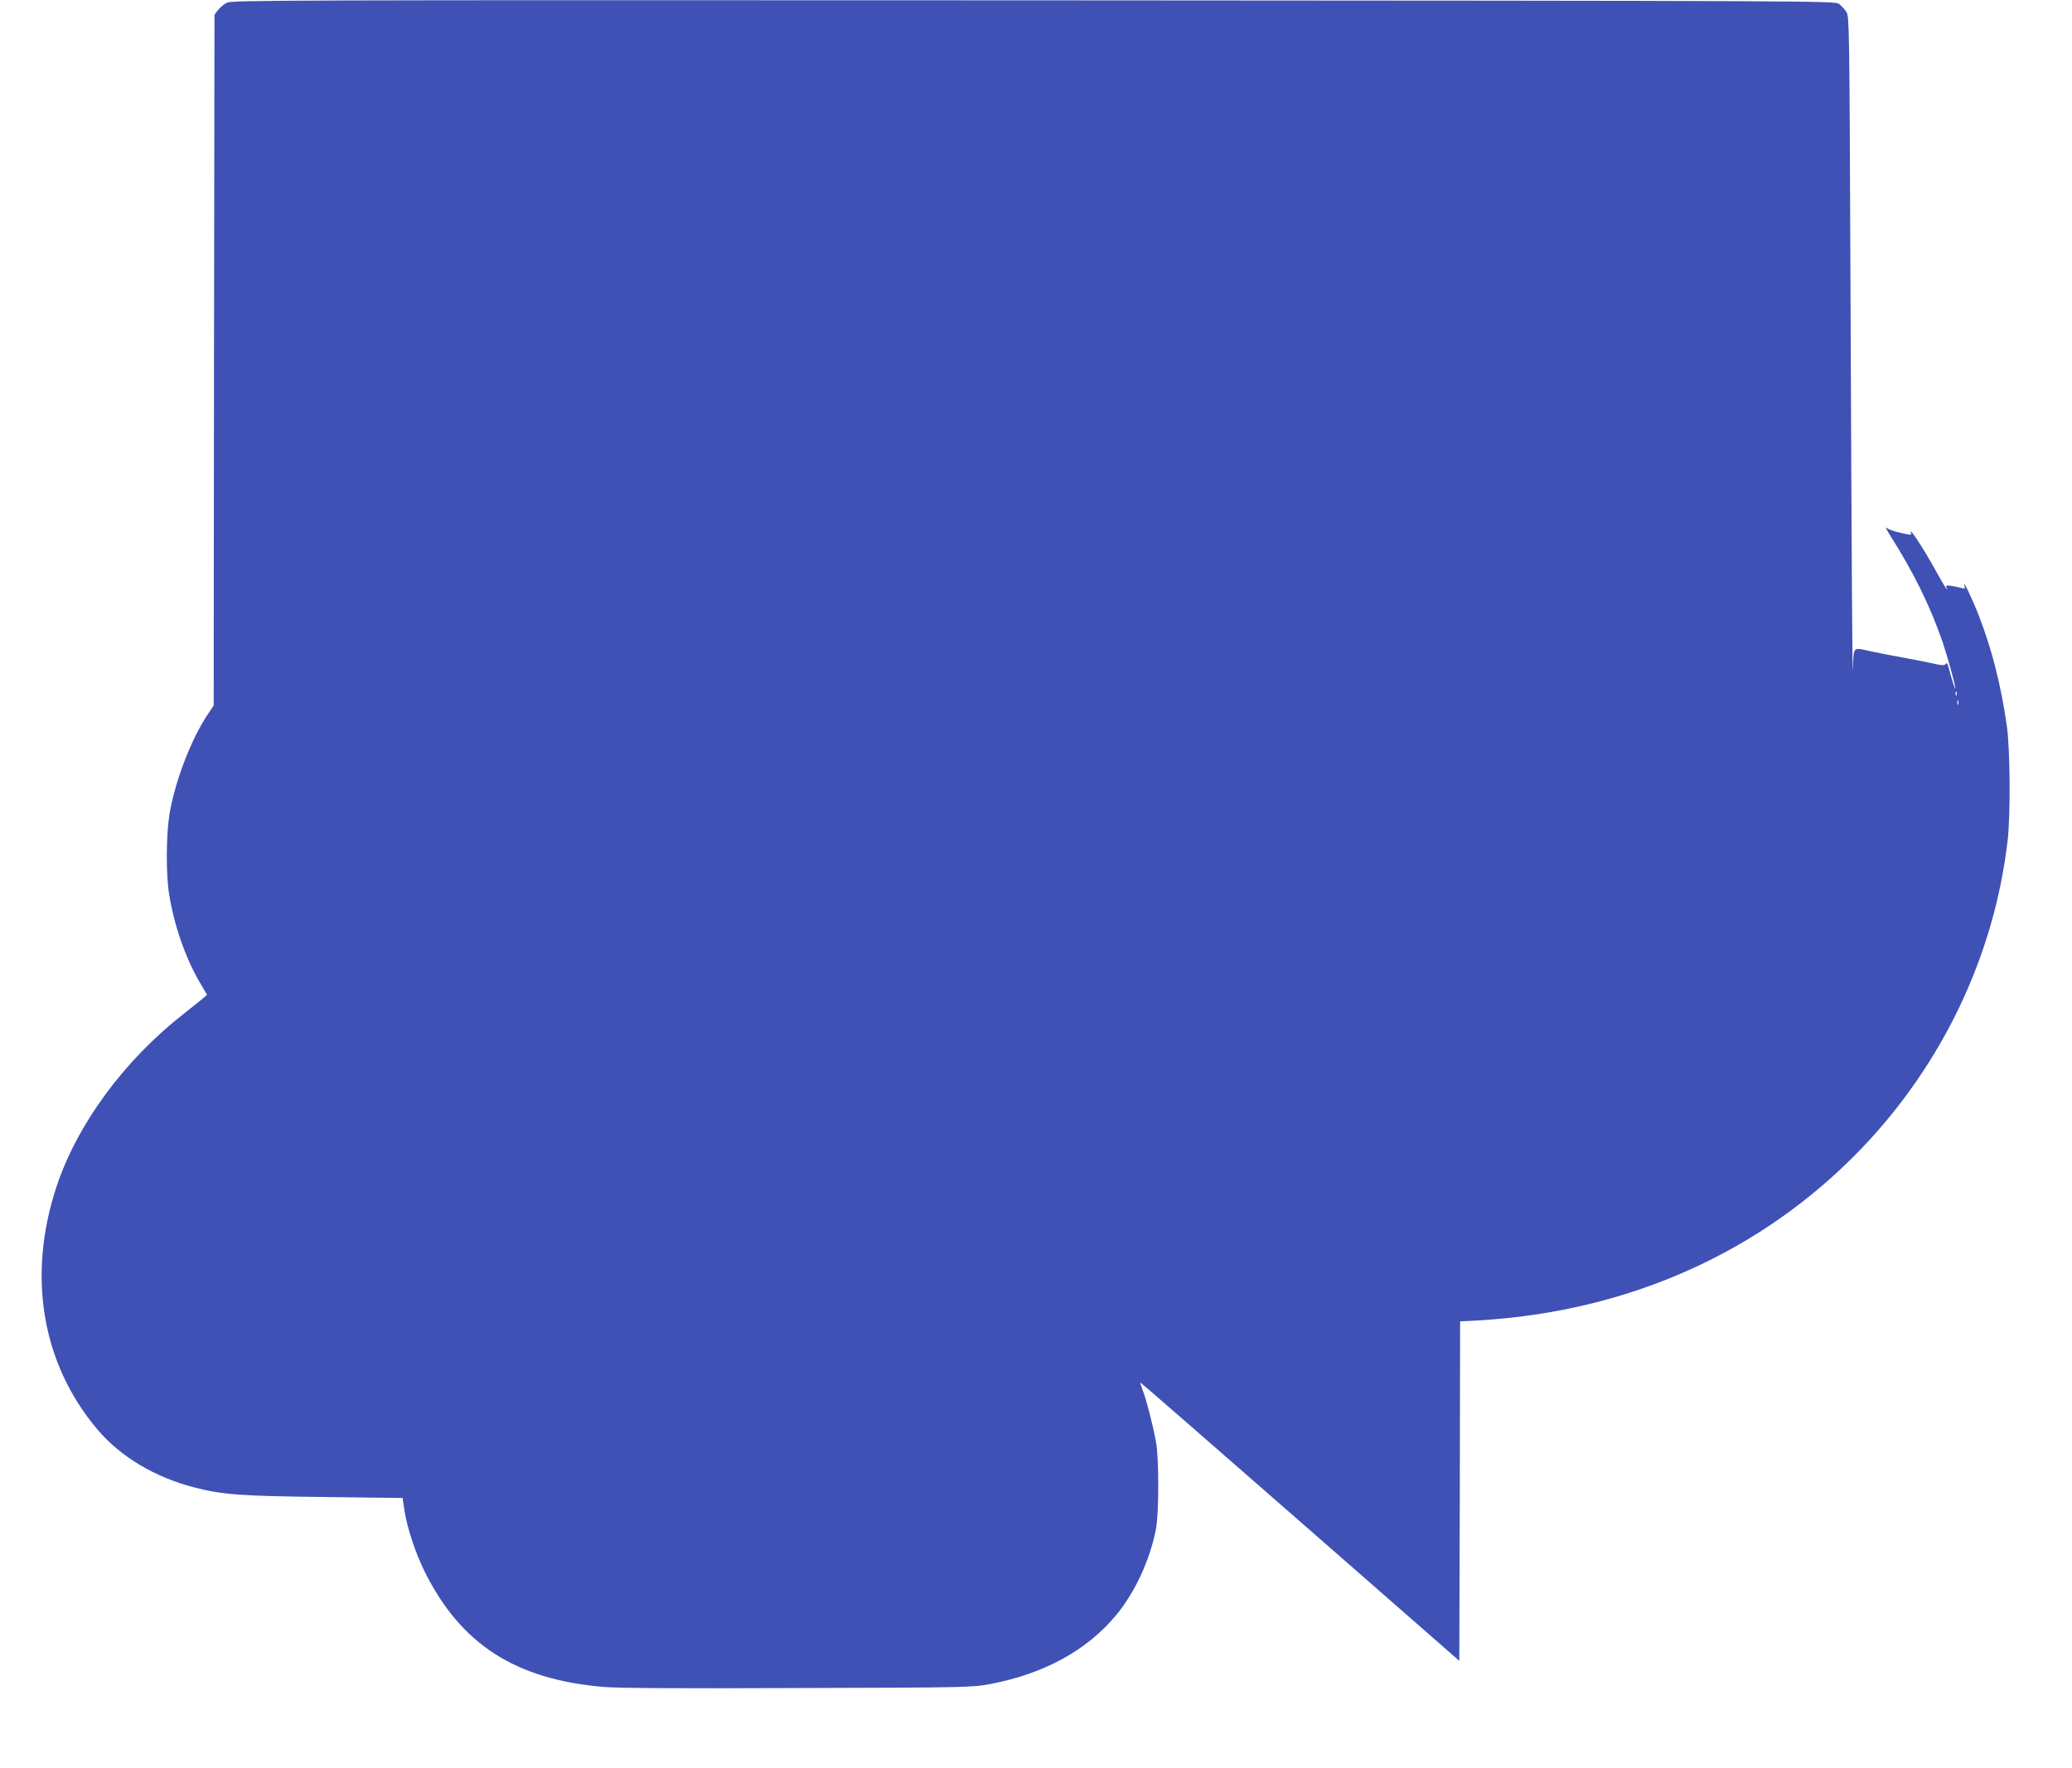
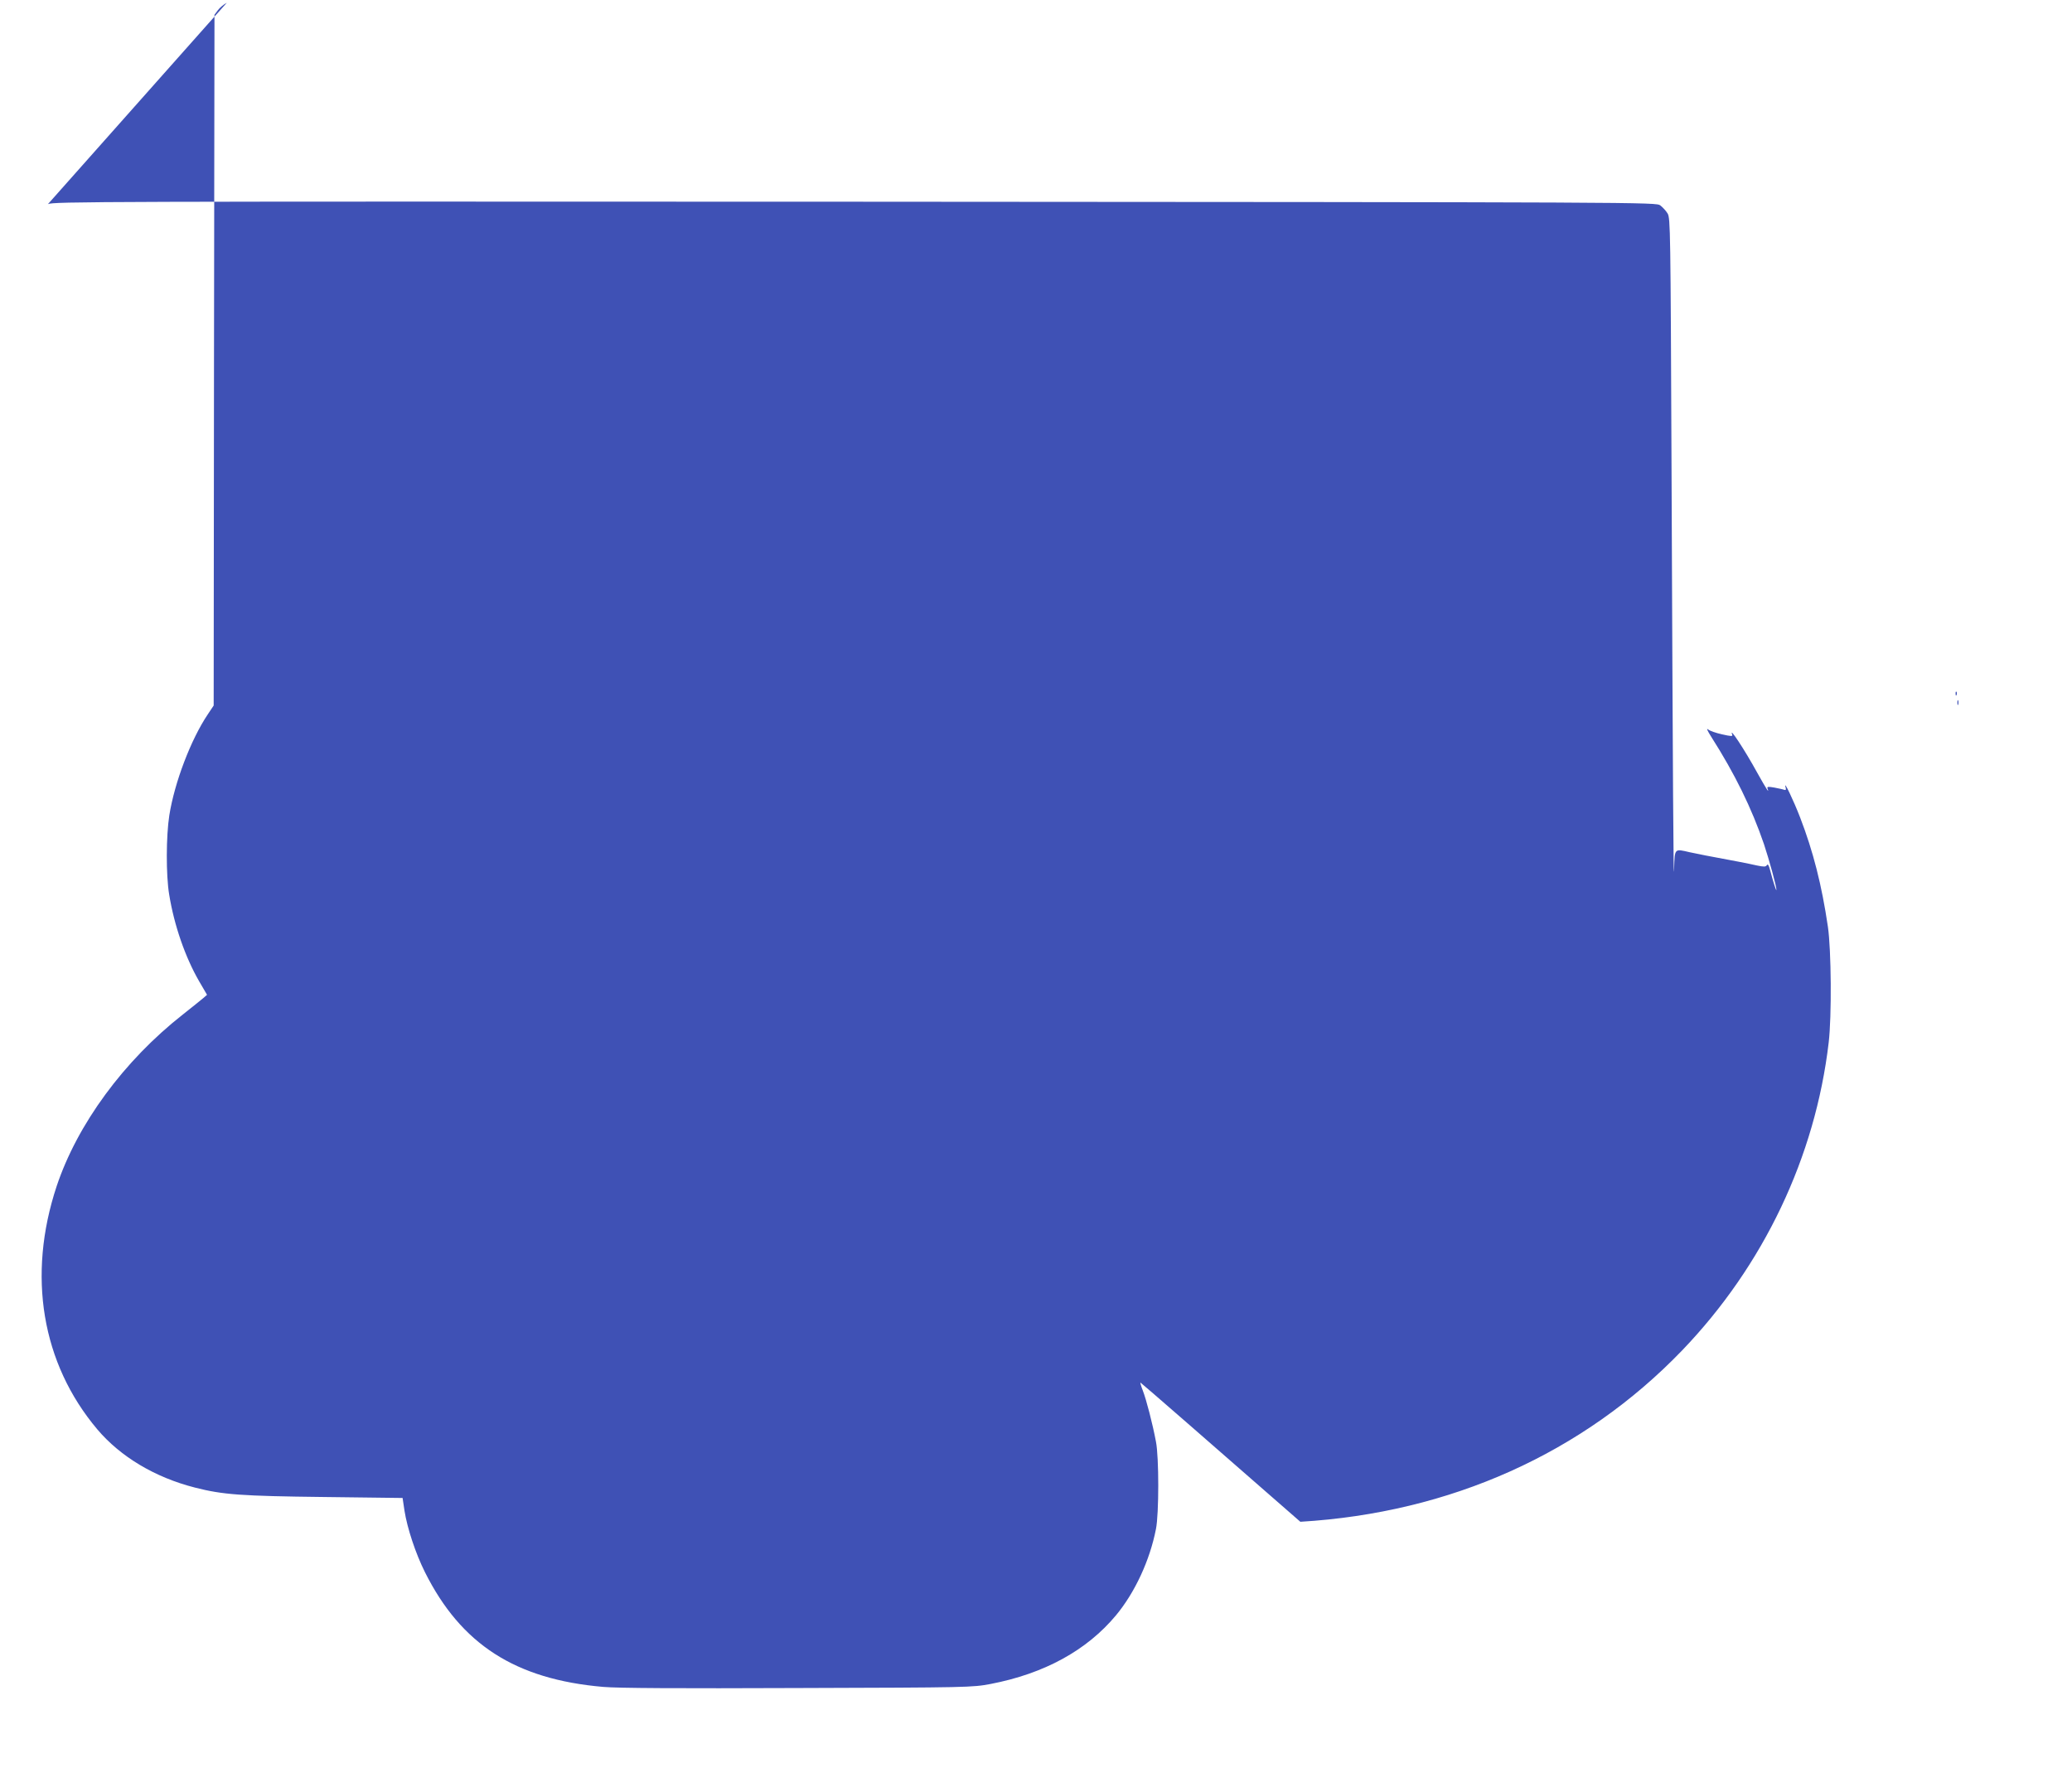
<svg xmlns="http://www.w3.org/2000/svg" version="1.0" width="1280pt" height="1092pt" viewBox="0 0 1280 1092" preserveAspectRatio="xMidYMid meet">
  <g transform="translate(0,1092) scale(0.1,-0.1)" fill="#3f51b5" stroke="none">
-     <path d="M1401 10903 c-19 -10 -44 -31 -55 -46 l-21 -28 -3 -2134 -2 -2133 -36 -54 c-105 -156 -206 -422 -238 -624 -20 -128 -21 -369 -1 -489 31 -191 99 -387 185 -536 l49 -84 -23 -20 c-13 -11 -70 -57 -127 -102 -364 -286 -651 -677 -779 -1060 -183 -552 -93 -1094 251 -1502 143 -169 356 -297 604 -360 172 -44 286 -52 796 -58 l486 -6 12 -80 c17 -107 68 -262 126 -378 223 -446 558 -662 1101 -709 89 -8 465 -10 1204 -7 1056 3 1077 4 1189 25 333 64 595 208 775 424 117 141 209 339 247 533 19 94 19 445 0 540 -21 112 -60 261 -81 315 -11 28 -17 50 -15 50 3 0 447 -387 988 -860 l982 -859 3 1048 2 1049 118 6 c926 55 1747 423 2359 1059 503 524 822 1194 905 1902 19 162 16 571 -5 715 -38 258 -91 465 -171 673 -42 109 -103 236 -91 190 5 -16 3 -21 -7 -18 -7 3 -35 9 -61 14 -39 7 -47 6 -43 -5 14 -37 -7 -4 -63 96 -80 146 -177 292 -155 236 4 -11 -6 -11 -63 2 -37 8 -77 22 -87 31 -11 9 -2 -11 19 -44 148 -232 251 -443 327 -665 32 -96 78 -263 77 -282 0 -13 -18 42 -39 121 -8 31 -14 40 -20 31 -7 -11 -18 -11 -62 -2 -47 11 -151 31 -318 62 -30 6 -74 15 -98 20 -94 22 -91 25 -95 -102 -4 -143 -8 552 -16 2487 -6 1460 -7 1531 -24 1560 -10 17 -31 39 -45 50 -27 20 -45 20 -4977 23 -4698 2 -4952 1 -4984 -15z m10686 -4275 c-3 -8 -6 -5 -6 6 -1 11 2 17 5 13 3 -3 4 -12 1 -19z m10 -60 c-3 -7 -5 -2 -5 12 0 14 2 19 5 13 2 -7 2 -19 0 -25z" />
+     <path d="M1401 10903 c-19 -10 -44 -31 -55 -46 l-21 -28 -3 -2134 -2 -2133 -36 -54 c-105 -156 -206 -422 -238 -624 -20 -128 -21 -369 -1 -489 31 -191 99 -387 185 -536 l49 -84 -23 -20 c-13 -11 -70 -57 -127 -102 -364 -286 -651 -677 -779 -1060 -183 -552 -93 -1094 251 -1502 143 -169 356 -297 604 -360 172 -44 286 -52 796 -58 l486 -6 12 -80 c17 -107 68 -262 126 -378 223 -446 558 -662 1101 -709 89 -8 465 -10 1204 -7 1056 3 1077 4 1189 25 333 64 595 208 775 424 117 141 209 339 247 533 19 94 19 445 0 540 -21 112 -60 261 -81 315 -11 28 -17 50 -15 50 3 0 447 -387 988 -860 c926 55 1747 423 2359 1059 503 524 822 1194 905 1902 19 162 16 571 -5 715 -38 258 -91 465 -171 673 -42 109 -103 236 -91 190 5 -16 3 -21 -7 -18 -7 3 -35 9 -61 14 -39 7 -47 6 -43 -5 14 -37 -7 -4 -63 96 -80 146 -177 292 -155 236 4 -11 -6 -11 -63 2 -37 8 -77 22 -87 31 -11 9 -2 -11 19 -44 148 -232 251 -443 327 -665 32 -96 78 -263 77 -282 0 -13 -18 42 -39 121 -8 31 -14 40 -20 31 -7 -11 -18 -11 -62 -2 -47 11 -151 31 -318 62 -30 6 -74 15 -98 20 -94 22 -91 25 -95 -102 -4 -143 -8 552 -16 2487 -6 1460 -7 1531 -24 1560 -10 17 -31 39 -45 50 -27 20 -45 20 -4977 23 -4698 2 -4952 1 -4984 -15z m10686 -4275 c-3 -8 -6 -5 -6 6 -1 11 2 17 5 13 3 -3 4 -12 1 -19z m10 -60 c-3 -7 -5 -2 -5 12 0 14 2 19 5 13 2 -7 2 -19 0 -25z" />
  </g>
</svg>